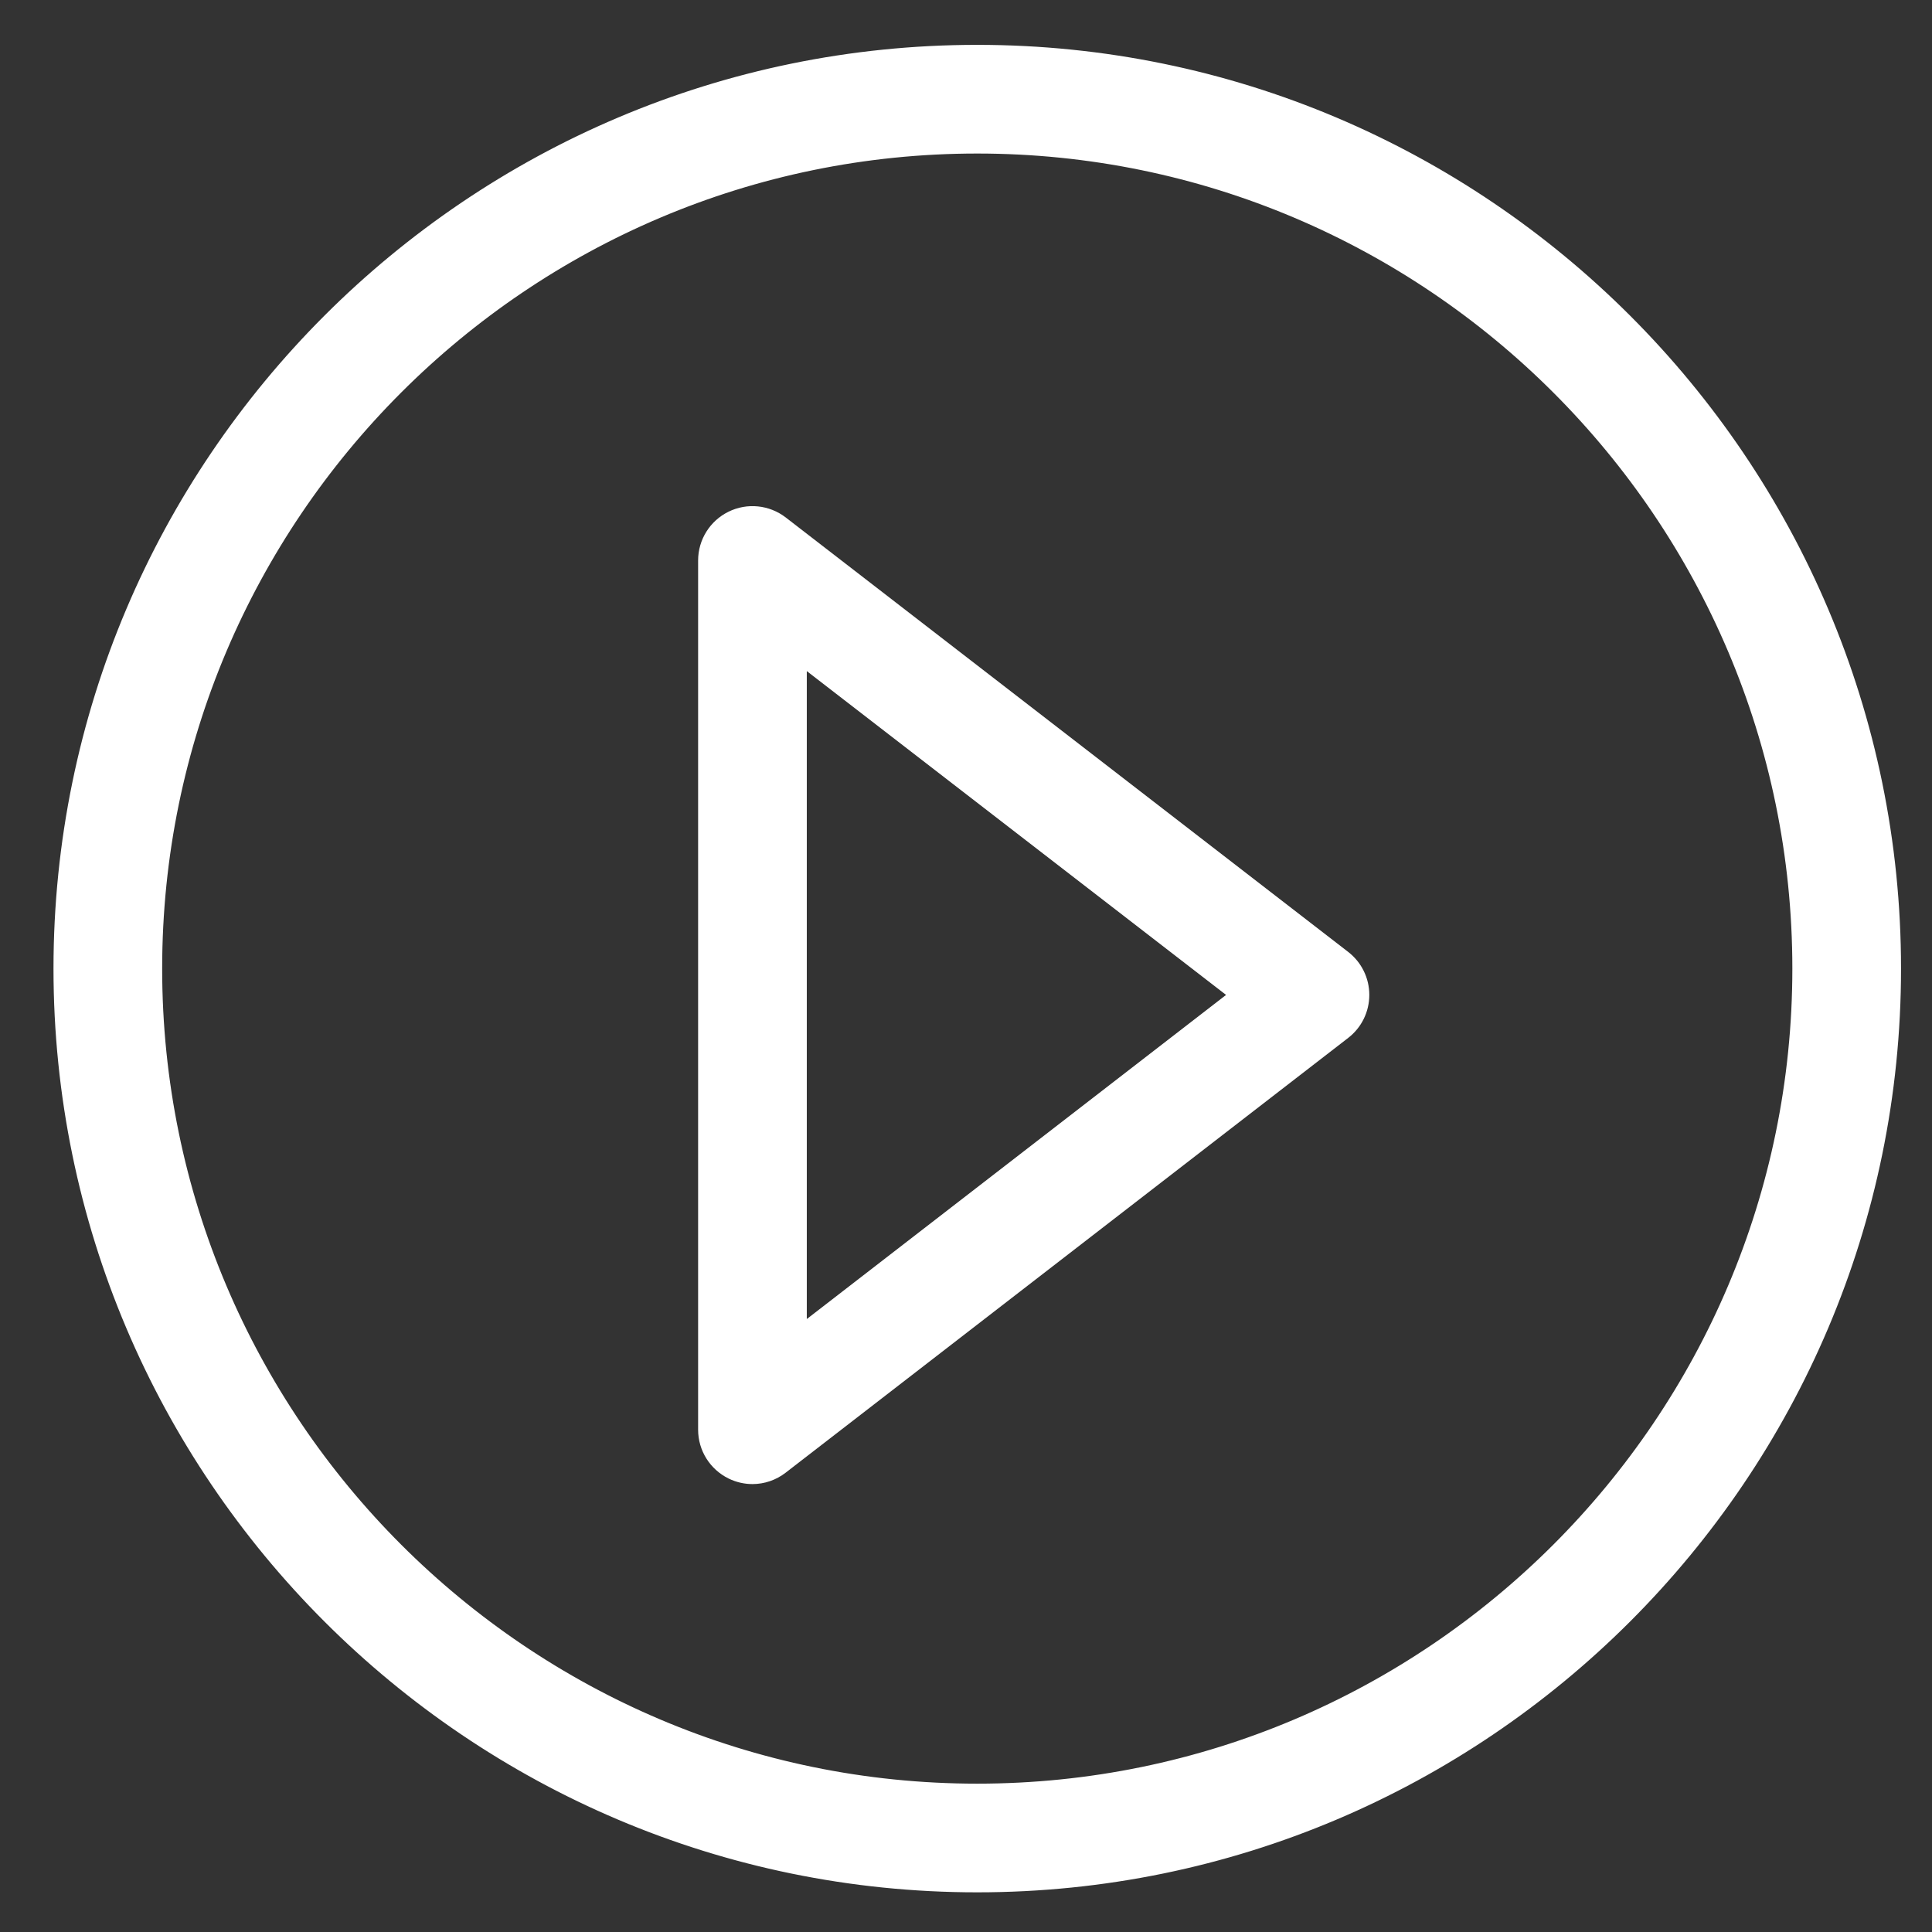
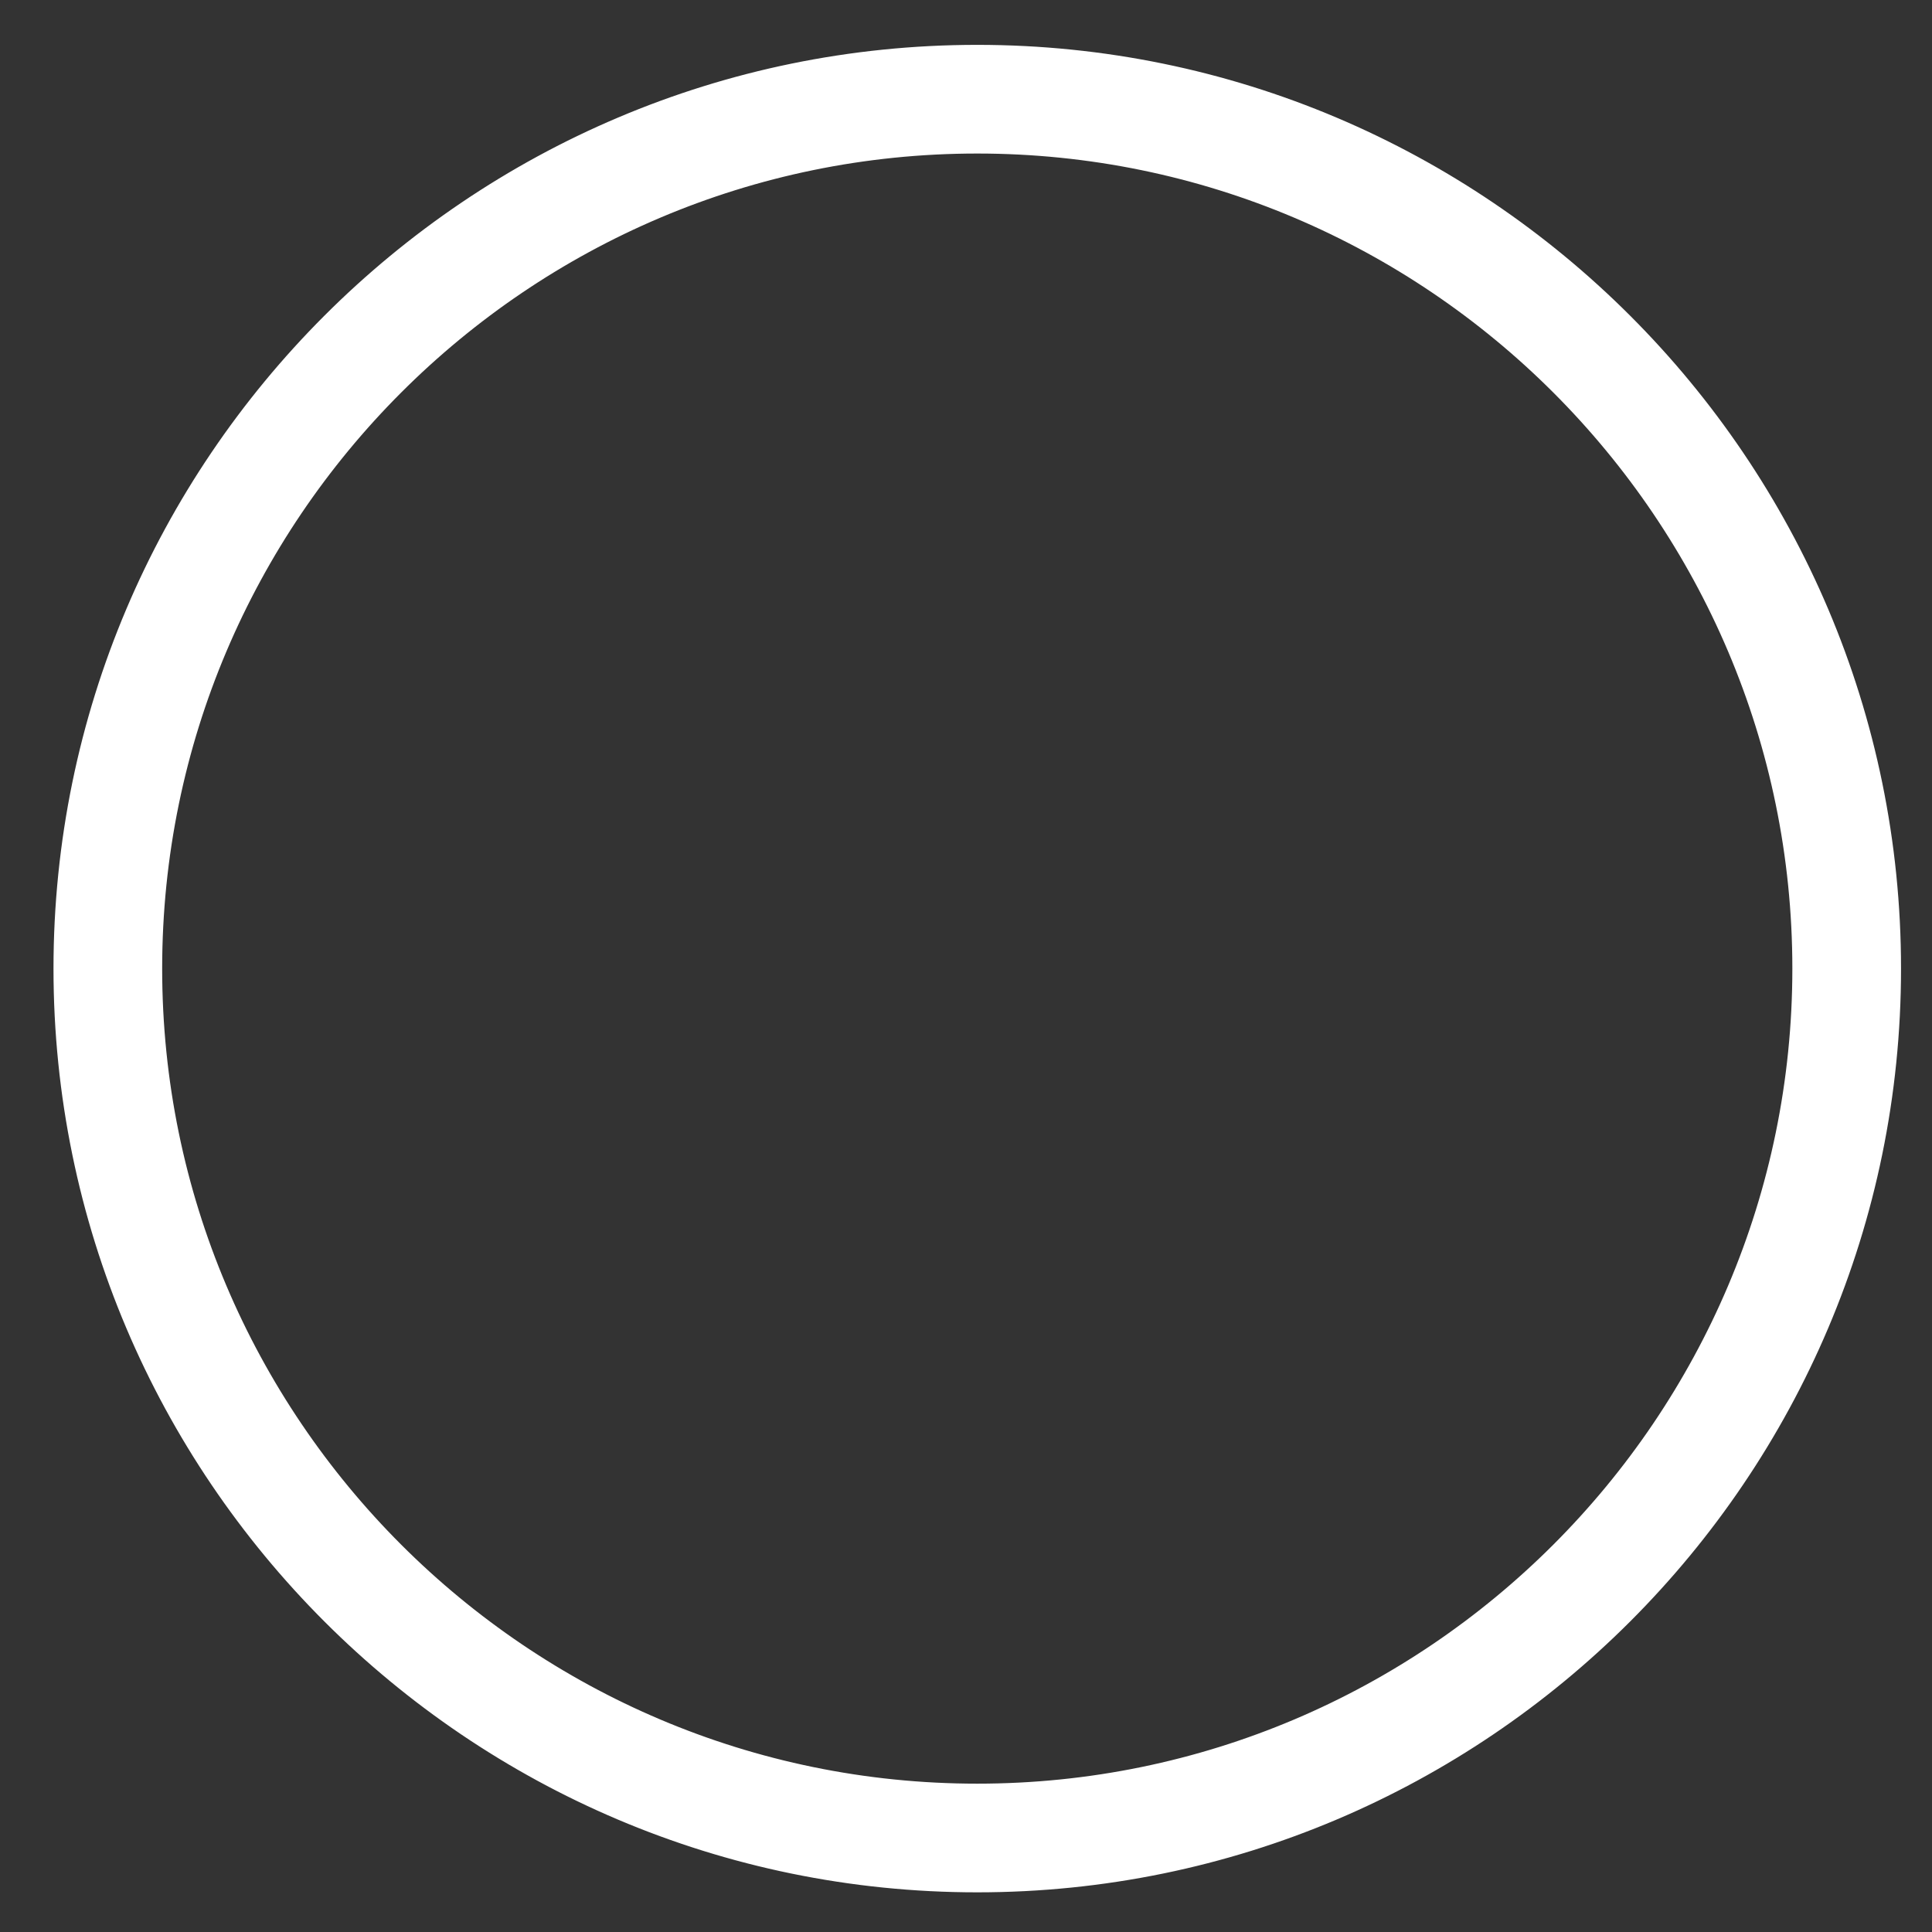
<svg xmlns="http://www.w3.org/2000/svg" width="32" height="32" viewBox="0 0 32 32" fill="none">
  <rect x="0" y="0" width="32" height="32" fill="#333333" stroke="none" />
  <path d="M16.186 0.893C24.541 0.893 31.337 7.689 31.337 16.043C31.337 24.397 24.541 31.193 16.186 31.193C7.833 31.193 1.036 24.397 1.036 16.043C1.036 7.689 7.833 0.893 16.186 0.893ZM16.186 2.393C8.66 2.393 2.536 8.517 2.536 16.043C2.536 23.569 8.66 29.693 16.186 29.693C23.713 29.693 29.837 23.569 29.837 16.043C29.837 8.517 23.713 2.393 16.186 2.393Z" fill="white" stroke="white" stroke-width="0.3" />
-   <path d="M12.133 8.61C12.389 8.484 12.695 8.515 12.922 8.689L22.238 15.885C22.422 16.027 22.53 16.246 22.53 16.479C22.53 16.711 22.423 16.93 22.239 17.072L12.922 24.273C12.788 24.377 12.626 24.431 12.463 24.431C12.35 24.431 12.238 24.405 12.133 24.354C11.876 24.227 11.713 23.967 11.713 23.681V9.283C11.713 8.997 11.876 8.736 12.133 8.61ZM13.213 22.153L20.553 16.479L13.213 10.81V22.153Z" fill="white" stroke="white" stroke-width="0.3" />
</svg>